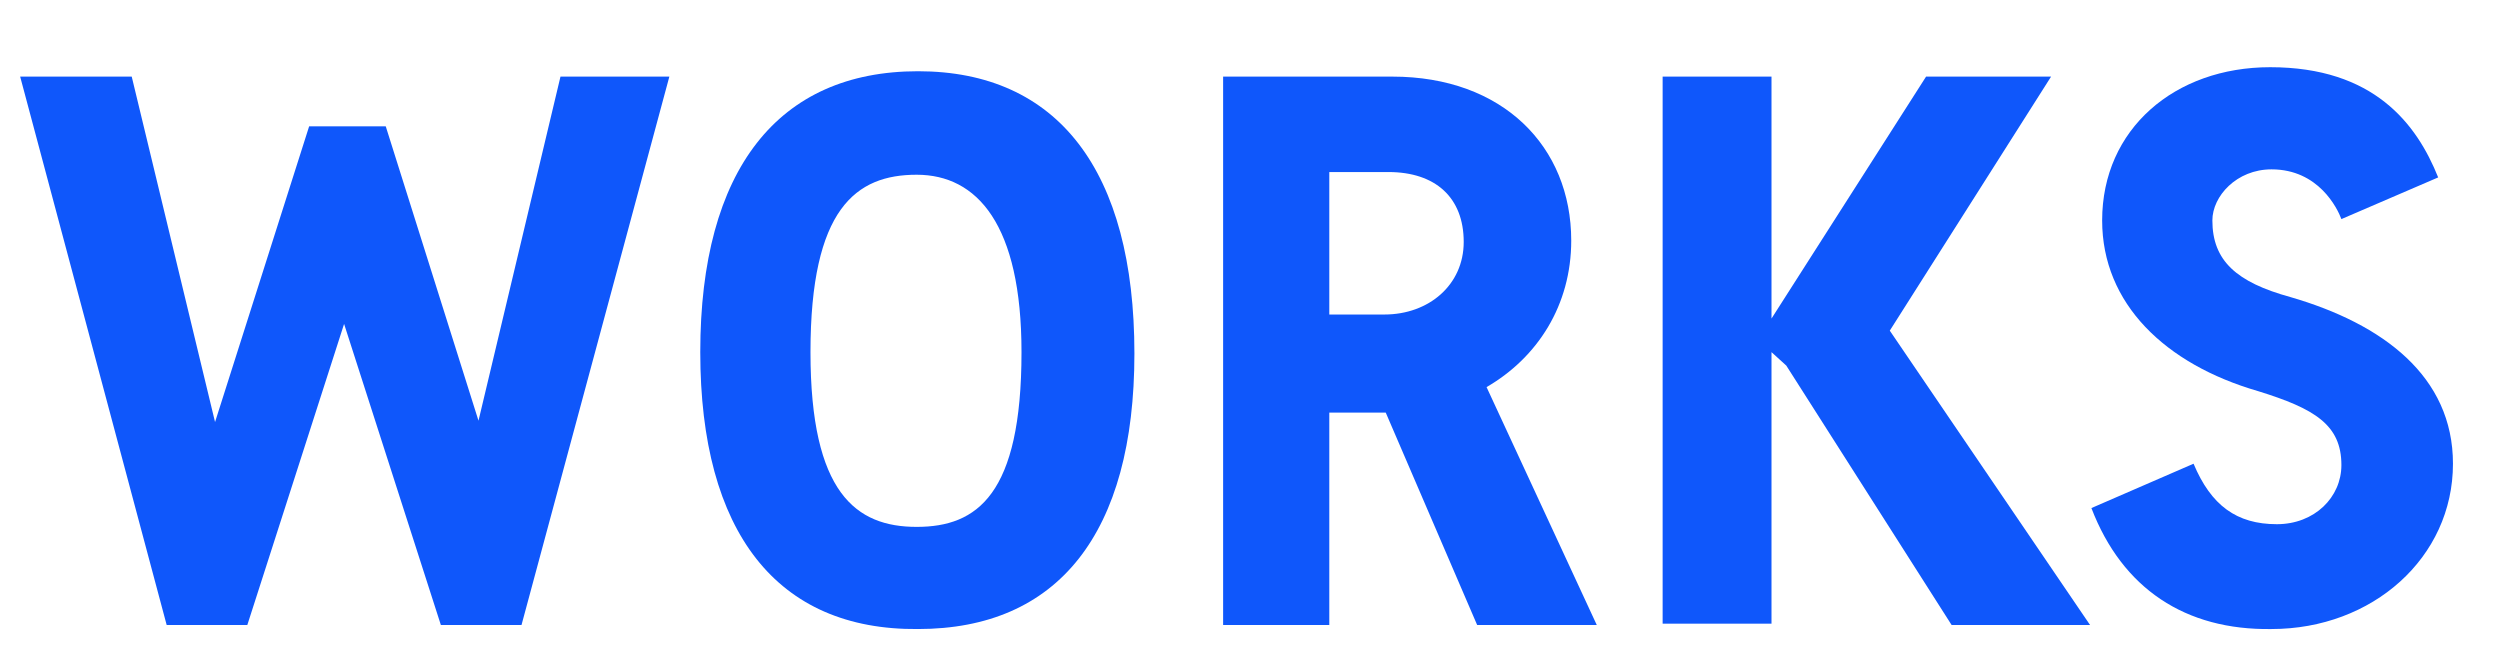
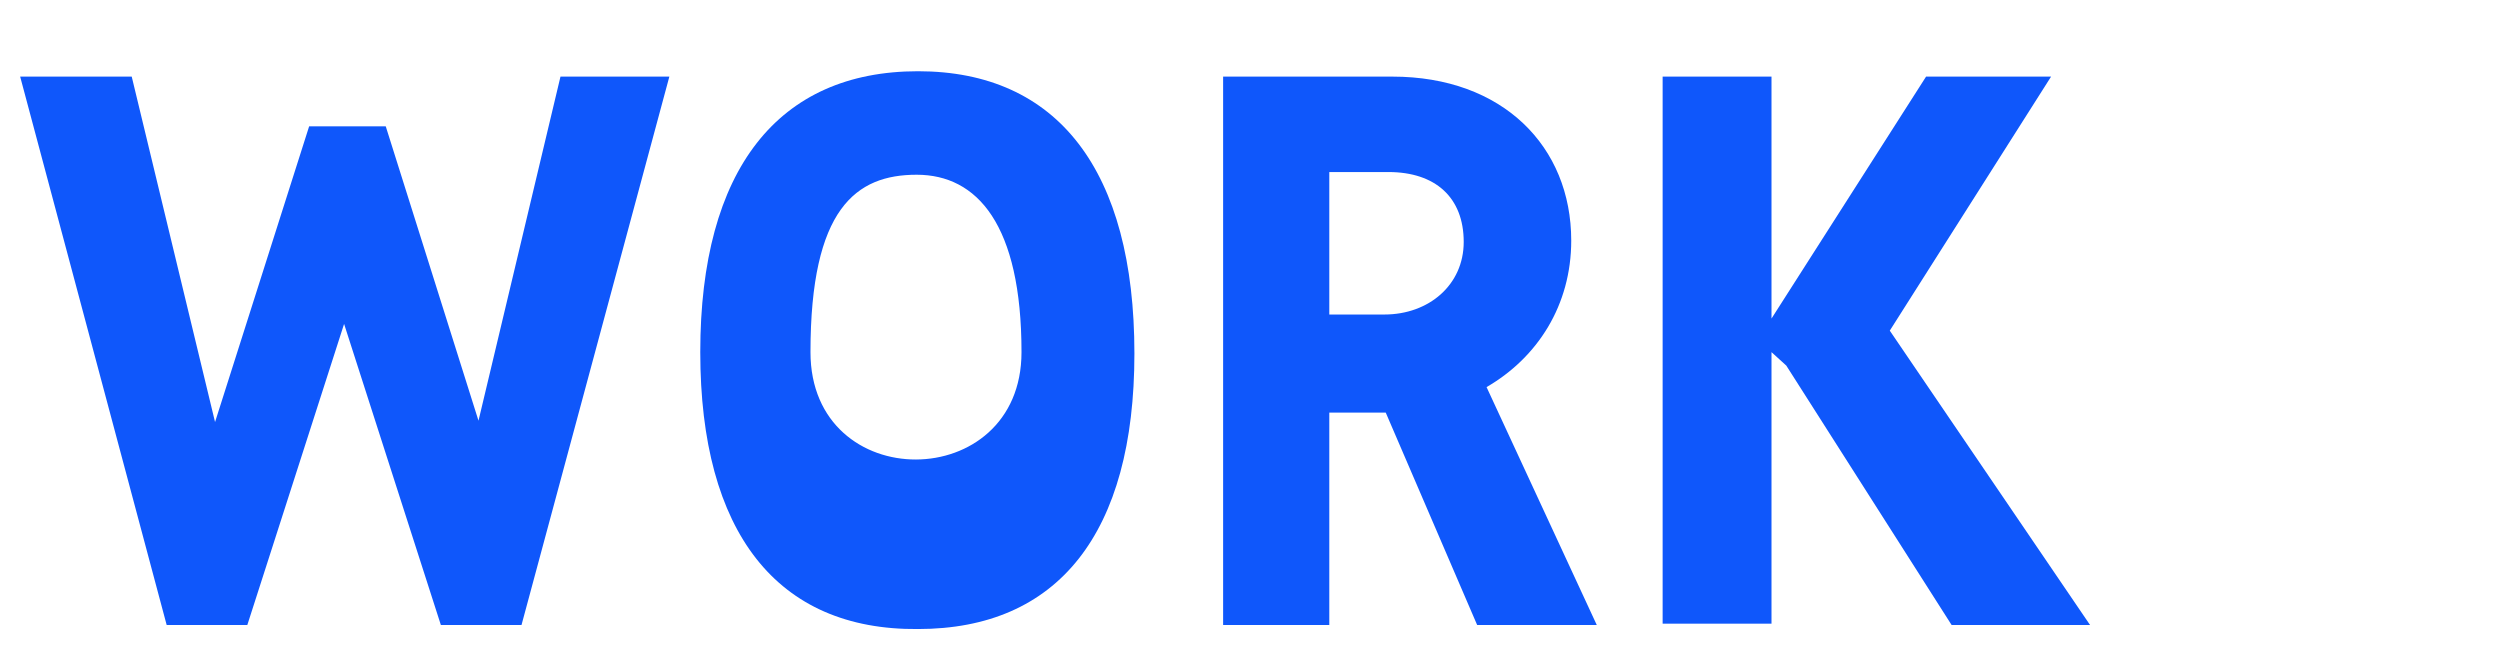
<svg xmlns="http://www.w3.org/2000/svg" version="1.1" id="レイヤー_1" x="0px" y="0px" viewBox="0 0 186 50" style="enable-background:new 0 0 186 50;" xml:space="preserve">
  <style type="text/css">
	.st0{enable-background:new    ;}
	.st1{fill:#0F57FB;}
</style>
  <g class="st0">
    <path class="st1" d="M49.8,5.7l-11,40.8h-6l-7.2-22.4l-7.2,22.4h-6L1.5,5.7h8.3l6.2,25.7l7-22h5.7l6.9,21.9l6.1-25.6H49.8z" />
-     <path class="st1" d="M52.1,26.2c0-13.6,5.8-20.9,16.2-20.9c10.4,0,16.1,7.4,16.1,21c0,13.4-5.7,20.5-16.1,20.5   C57.8,46.9,52.1,39.6,52.1,26.2z M76,26.2c0-9.5-3.3-13.2-7.8-13.2s-7.9,2.5-7.9,13.2c0,10.5,3.4,13,7.9,13S76,36.8,76,26.2z" />
+     <path class="st1" d="M52.1,26.2c0-13.6,5.8-20.9,16.2-20.9c10.4,0,16.1,7.4,16.1,21c0,13.4-5.7,20.5-16.1,20.5   C57.8,46.9,52.1,39.6,52.1,26.2z M76,26.2c0-9.5-3.3-13.2-7.8-13.2s-7.9,2.5-7.9,13.2S76,36.8,76,26.2z" />
    <path class="st1" d="M103.1,30.7h-4.2v15.8H91V5.7h12.6c8.2,0,13.3,5.2,13.3,12.2c0,4.8-2.5,8.7-6.3,10.9l8.2,17.7h-8.9L103.1,30.7   z M98.9,23.4h4.1c3.3,0,5.9-2.2,5.9-5.4c0-3.3-2.1-5.2-5.6-5.2h-4.4V23.4z" />
    <path class="st1" d="M155.5,46.5h-10.3l-12.3-19.3l-1.1-1v20.2h-8.1V5.7h8.1v18l11.5-18h9.3l-12,18.9L155.5,46.5z" />
-     <path class="st1" d="M155.6,37.8l7.6-3.3c1.3,3.1,3.2,4.5,6.2,4.5c2.8,0,4.8-2,4.8-4.4c0-3-2-4.2-6.2-5.5   c-6.9-2-11.6-6.5-11.6-12.7c0-6.8,5.4-11.4,12.5-11.4c7.7,0,10.9,4.2,12.5,8.2l-7.2,3.1c-0.3-0.8-1.7-3.7-5.2-3.7   c-2.6,0-4.4,2-4.4,3.8c0,3,1.8,4.6,5.8,5.7c6.9,2,12.1,5.9,12.1,12.4c0,7-6,12.3-13.5,12.3C162.6,46.9,157.9,43.8,155.6,37.8z" />
  </g>
</svg>